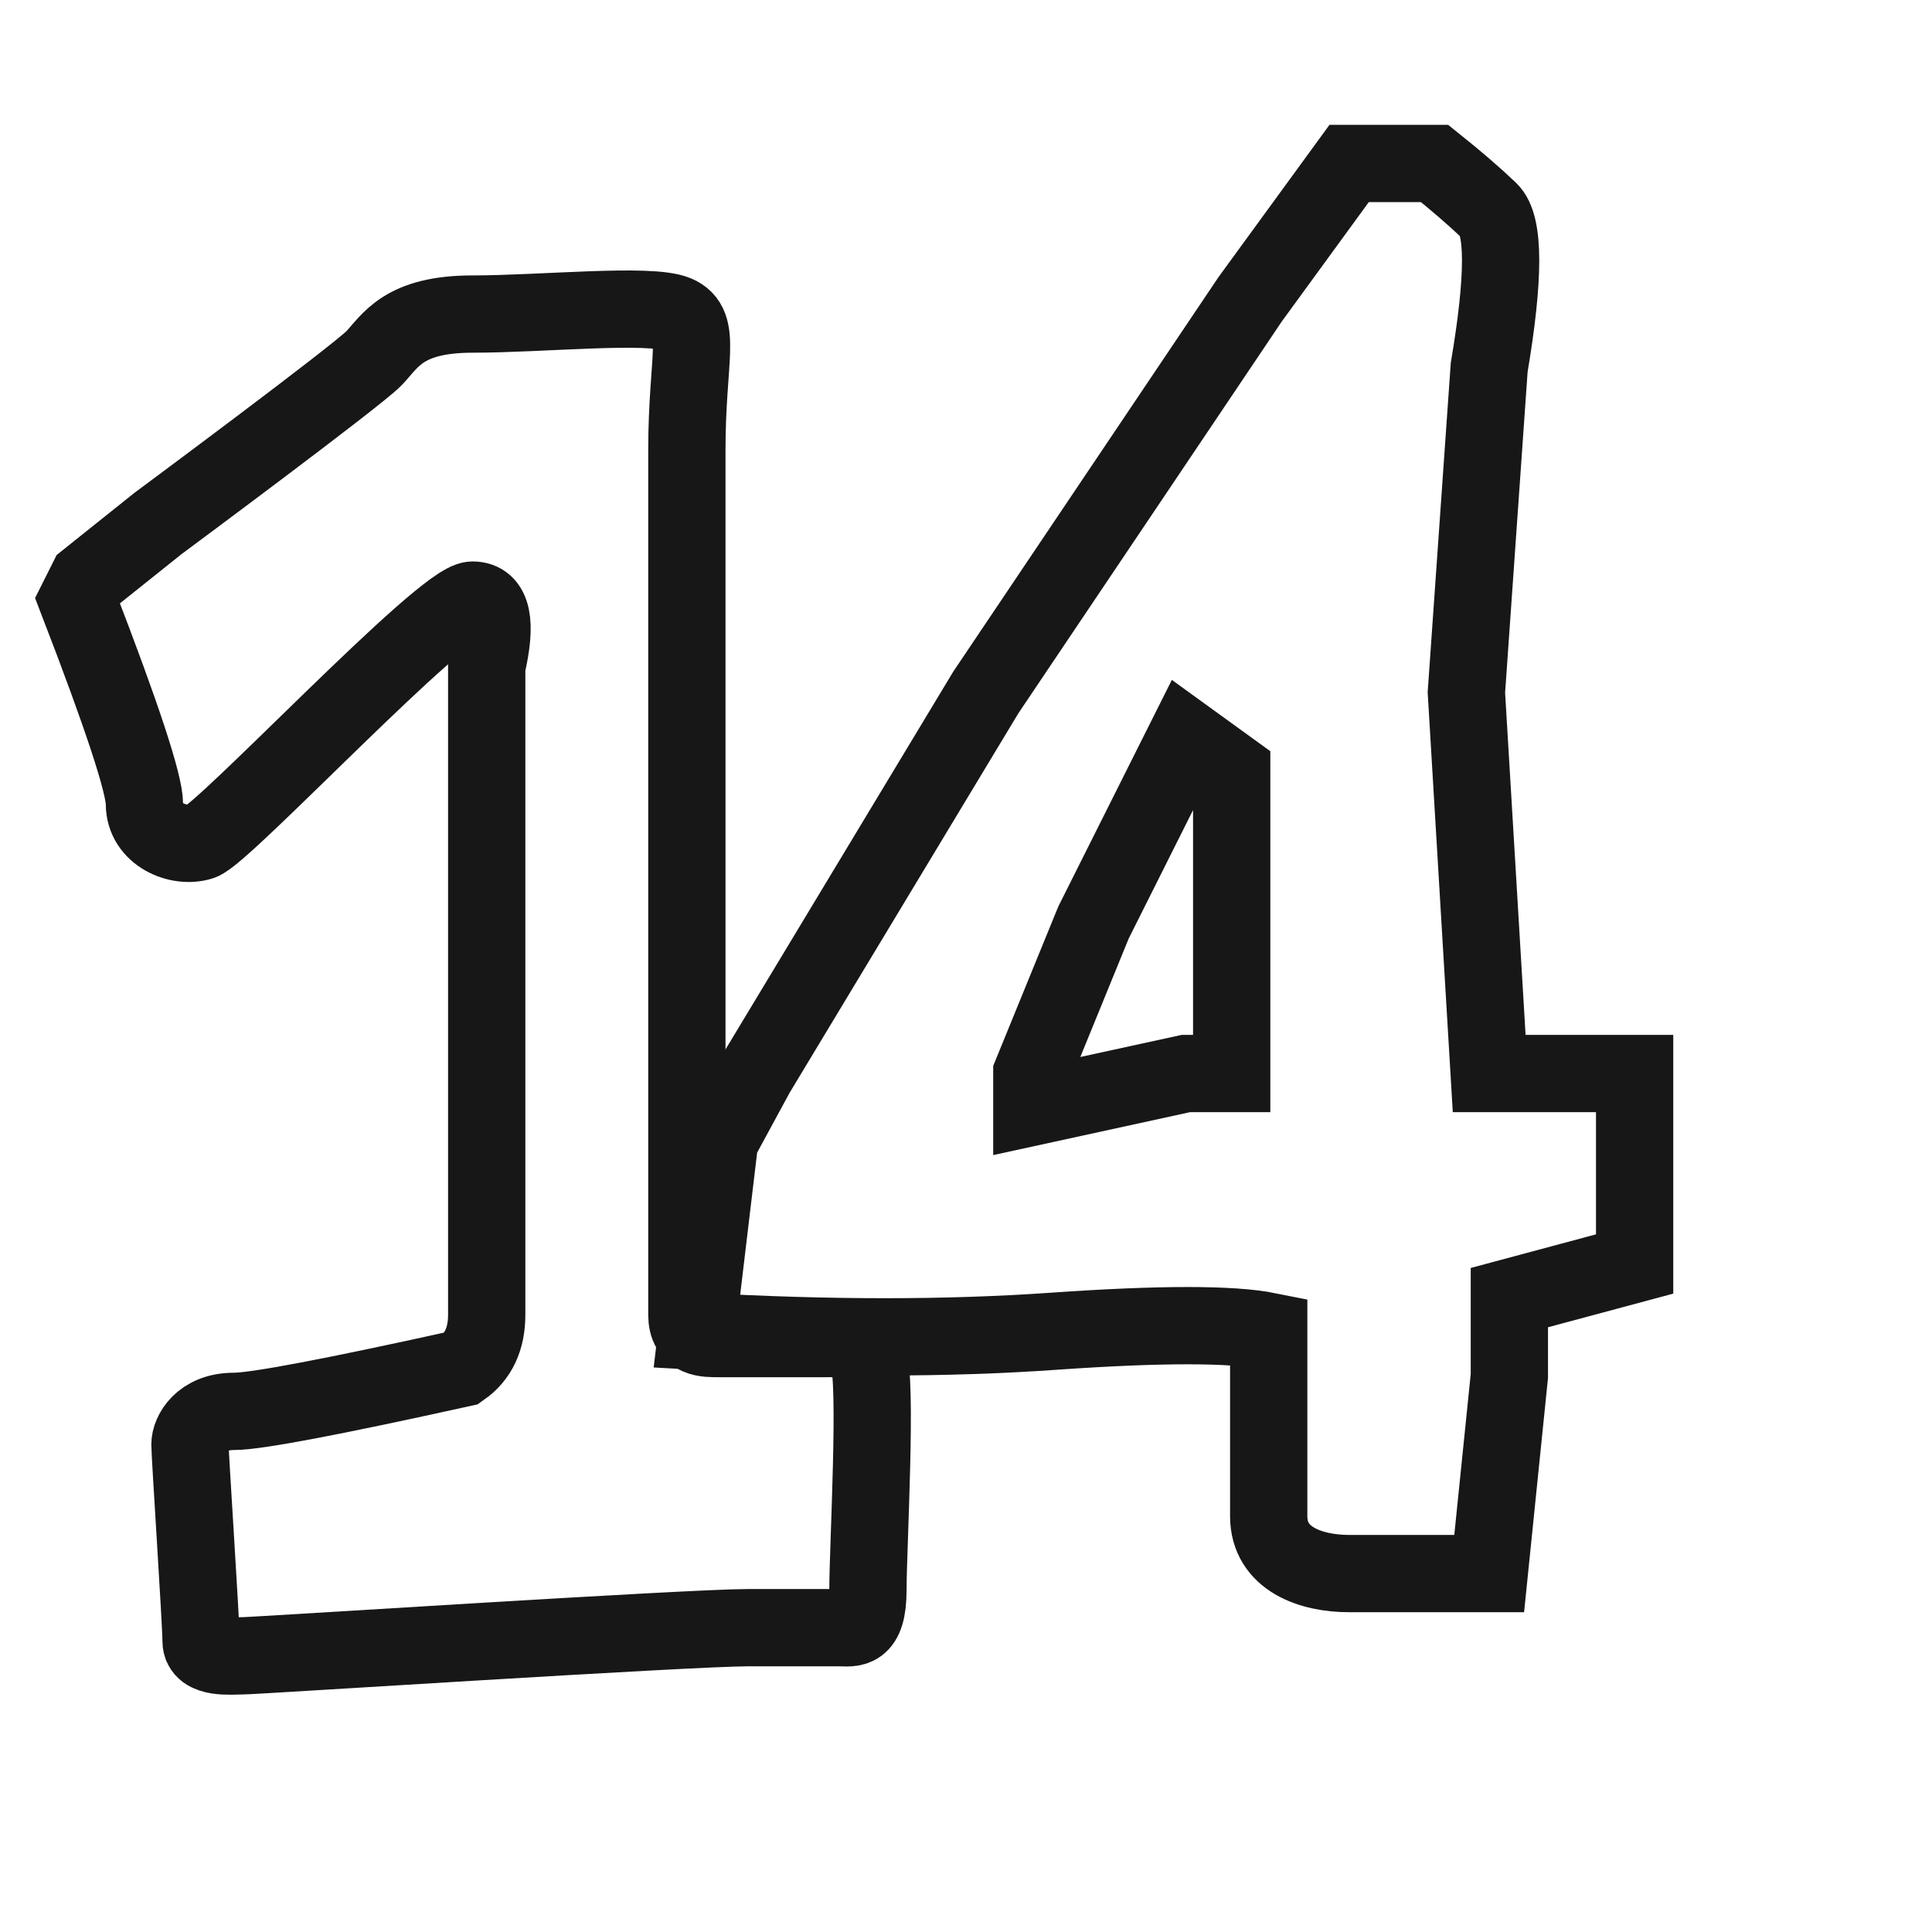
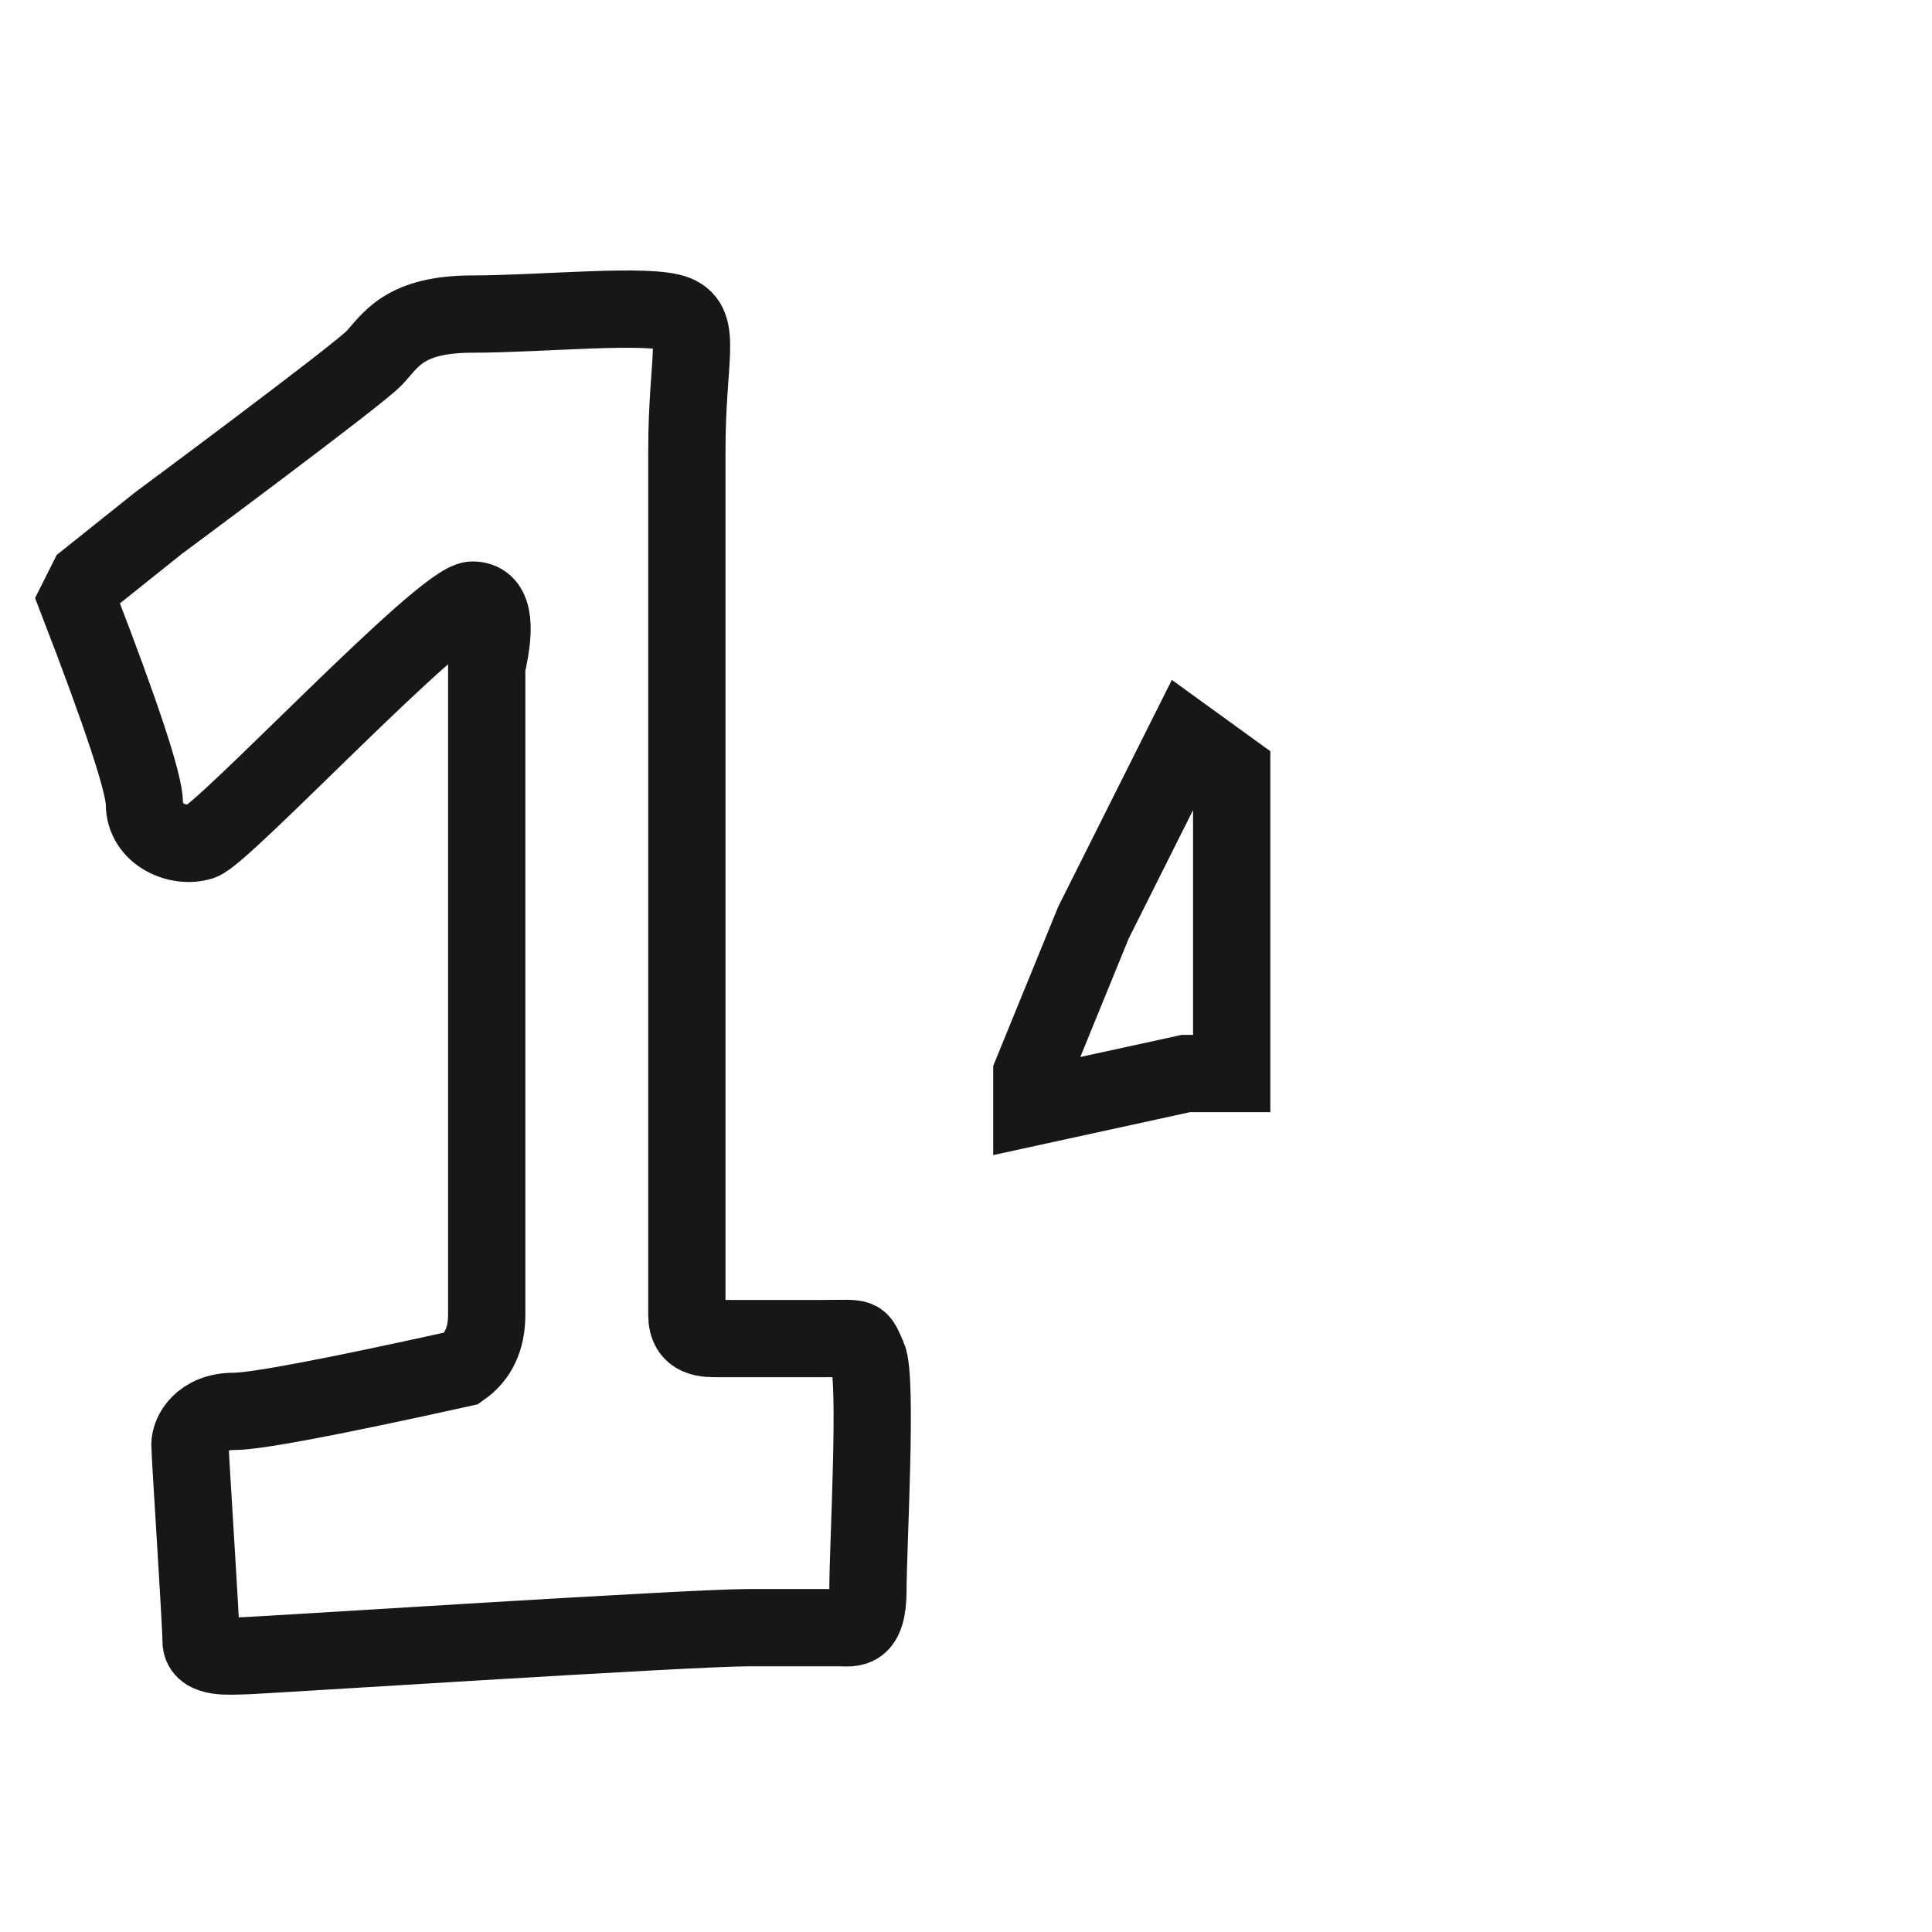
<svg xmlns="http://www.w3.org/2000/svg" width="25px" height="25px" viewBox="0 0 25 25" version="1.1">
  <title>ico/20-number14</title>
  <desc>Created with Sketch.</desc>
  <defs />
  <g id="ico/20-number14" stroke="none" stroke-width="1" fill="none" fill-rule="evenodd">
    <path d="M1,7.765 C1.579,9.264 1.869,10.144 1.869,10.404 C1.869,10.796 2.309,10.983 2.602,10.889 C2.896,10.796 5.731,7.765 6.115,7.765 C6.371,7.765 6.432,8.051 6.298,8.624 C6.298,13.907 6.298,16.704 6.298,17.014 C6.298,17.324 6.19,17.555 5.974,17.706 C4.295,18.077 3.314,18.263 3.029,18.263 C2.602,18.263 2.458,18.551 2.458,18.691 C2.458,18.832 2.602,20.998 2.602,21.235 C2.602,21.472 2.992,21.426 3.147,21.426 C3.302,21.426 8.924,21.062 9.678,21.062 C10.433,21.062 10.706,21.062 10.866,21.062 C11.026,21.062 11.231,21.124 11.231,20.573 C11.231,20.022 11.356,17.835 11.231,17.56 C11.106,17.284 11.169,17.321 10.685,17.321 C10.201,17.321 9.468,17.321 9.302,17.321 C9.137,17.321 8.888,17.33 8.888,17.014 C8.888,16.698 8.888,7.024 8.888,5.829 C8.888,4.634 9.092,4.209 8.75,4.064 C8.407,3.92 7.012,4.064 6.115,4.064 C5.218,4.064 5.053,4.411 4.841,4.634 C4.63,4.857 2.044,6.774 2.044,6.774 C2.044,6.774 1.74,7.018 1.131,7.504 L1,7.765 Z" id="Path-22" stroke="#171717" />
    <g id="Group-19" transform="translate(9, 2)" stroke="#171717">
-       <path d="M0.018,15.226 C1.722,15.323 3.263,15.323 4.638,15.226 C6.014,15.13 6.94,15.13 7.417,15.226 C7.417,16.449 7.417,17.247 7.417,17.619 C7.417,18.178 7.97,18.362 8.458,18.362 C8.782,18.362 9.387,18.362 10.27,18.362 L10.531,15.806 L10.531,14.791 L12.152,14.356 L12.152,11.891 L10.27,11.891 L9.975,6.961 L10.27,2.755 C10.467,1.59 10.467,0.913 10.27,0.725 C10.073,0.537 9.837,0.334 9.563,0.115 L8.458,0.115 L7.178,1.871 L3.756,6.961 L0.784,11.891 L0.312,12.761 L0.018,15.226 Z" id="Path-261" />
      <polygon id="Path-262" points="4.352 12.326 6.347 11.891 6.938 11.891 6.938 7.976 6.347 7.548 5.15 9.937 4.352 11.891" />
    </g>
  </g>
</svg>